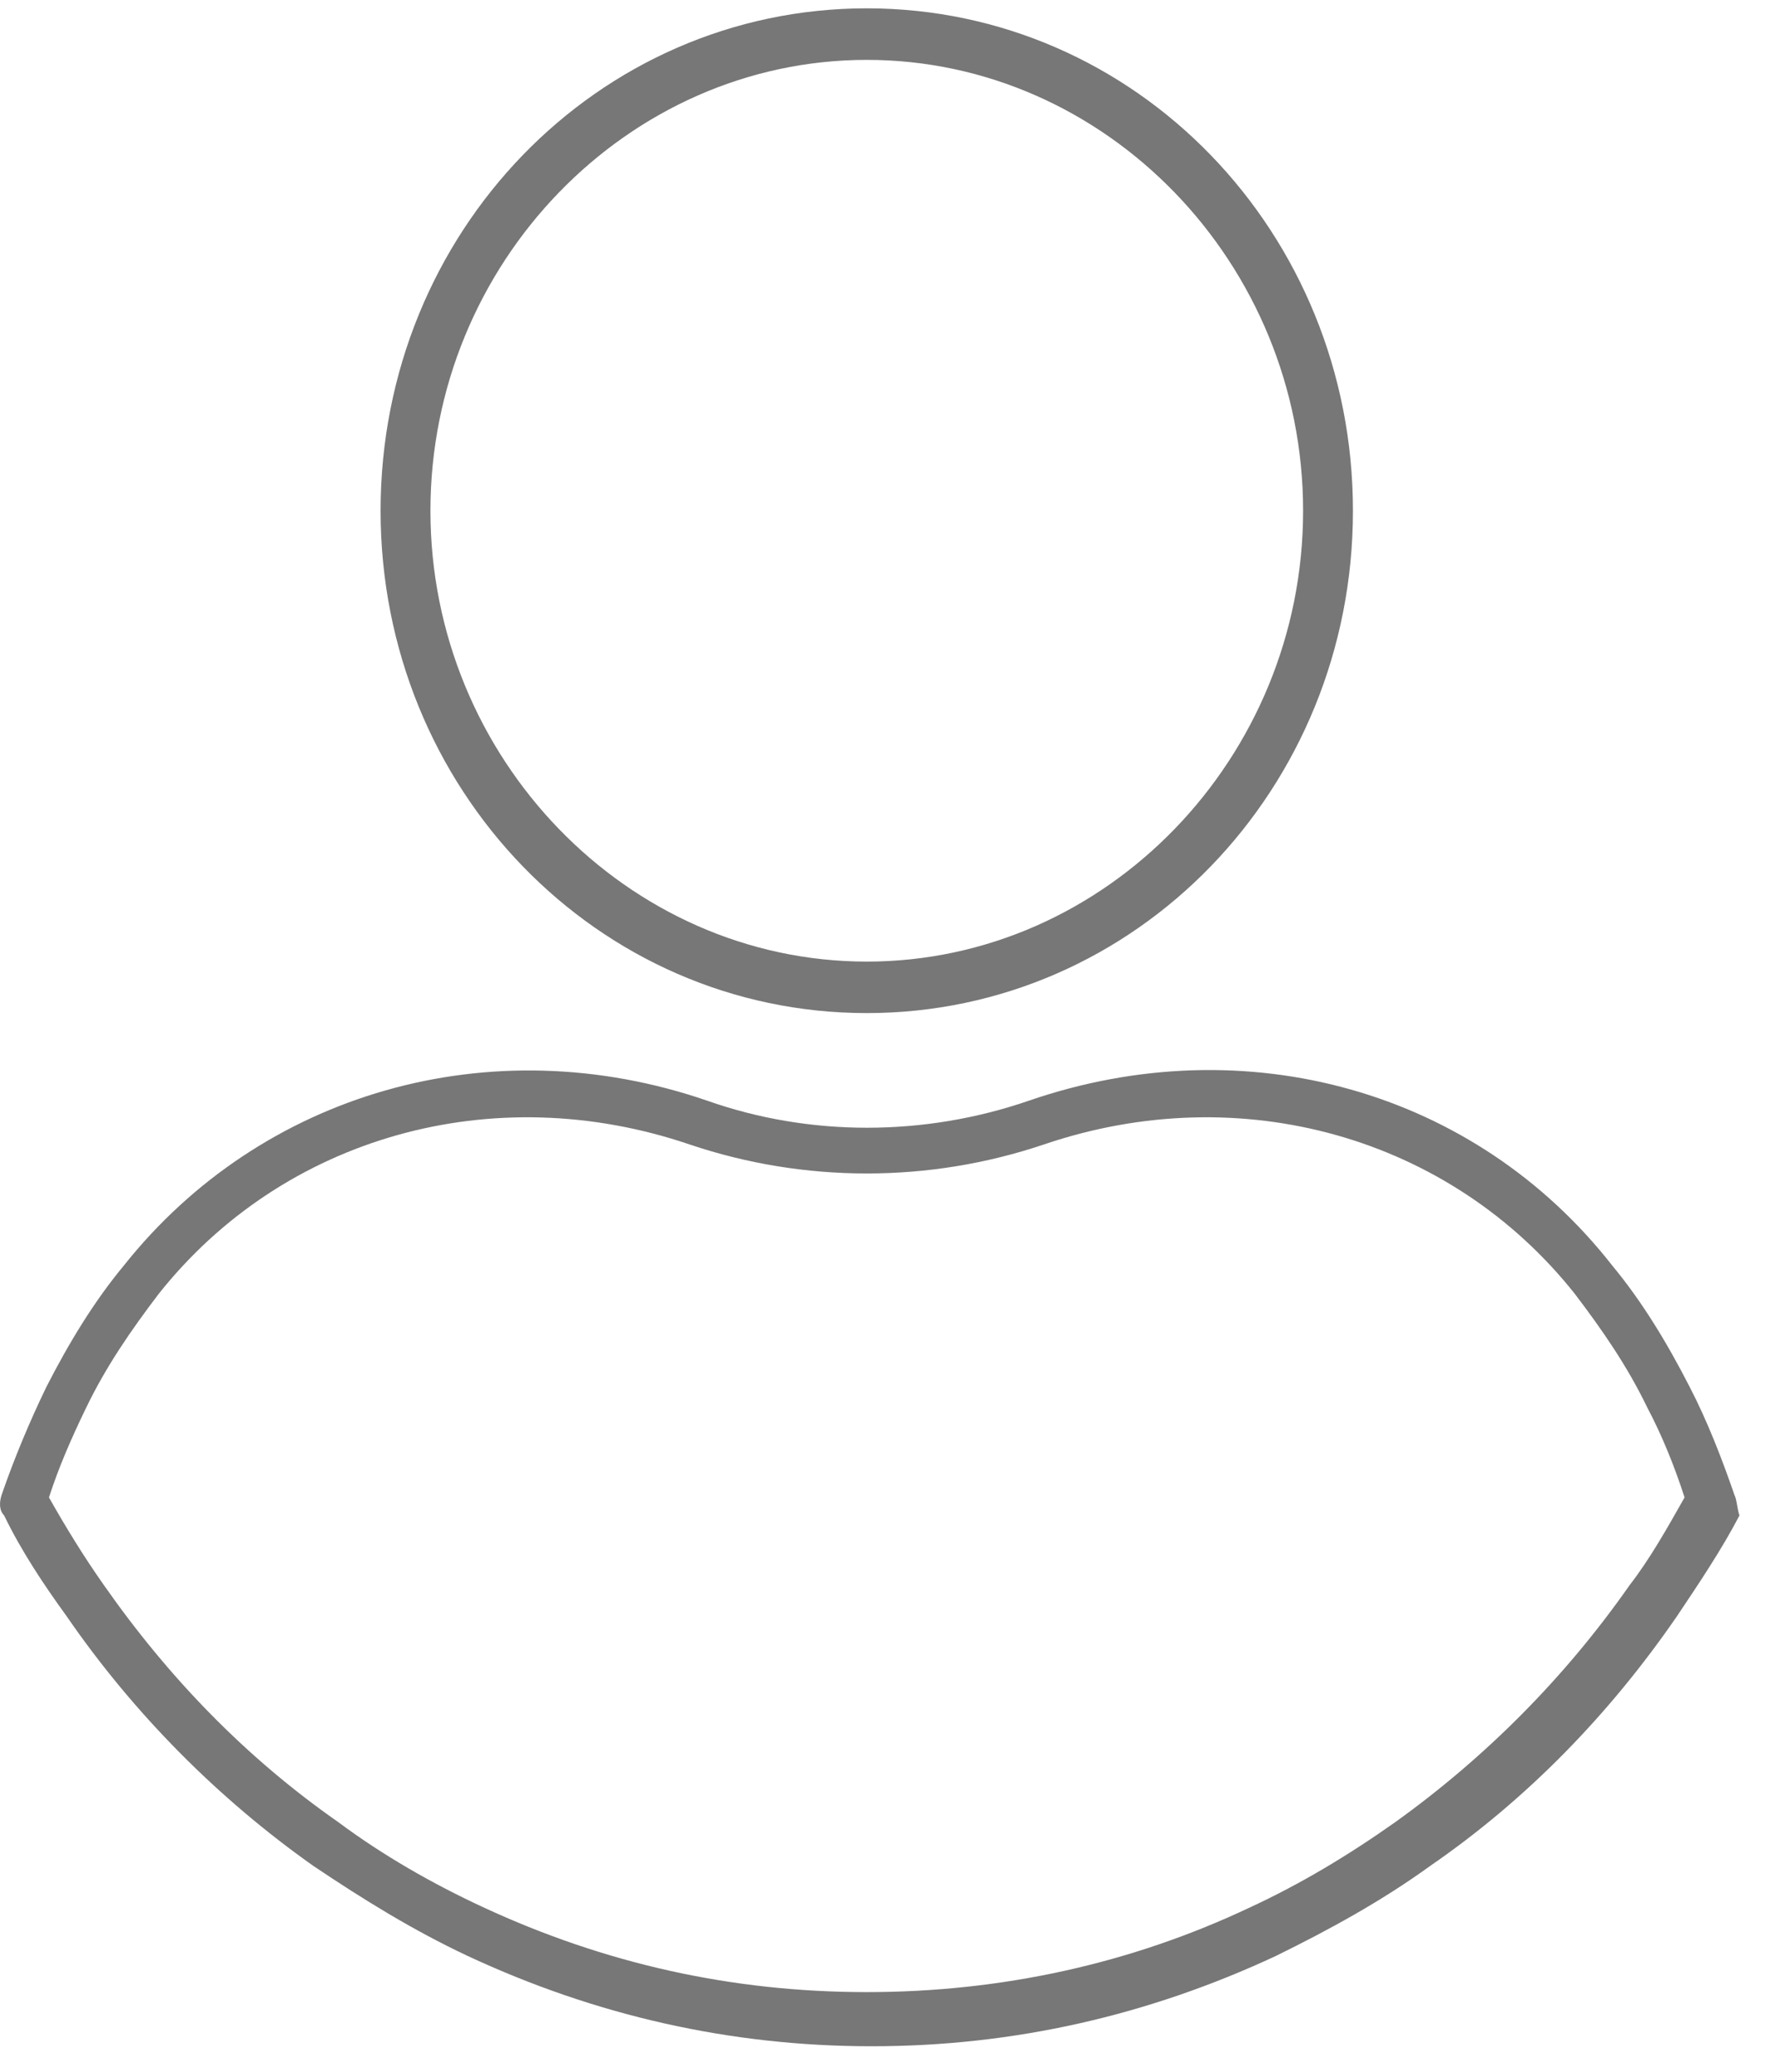
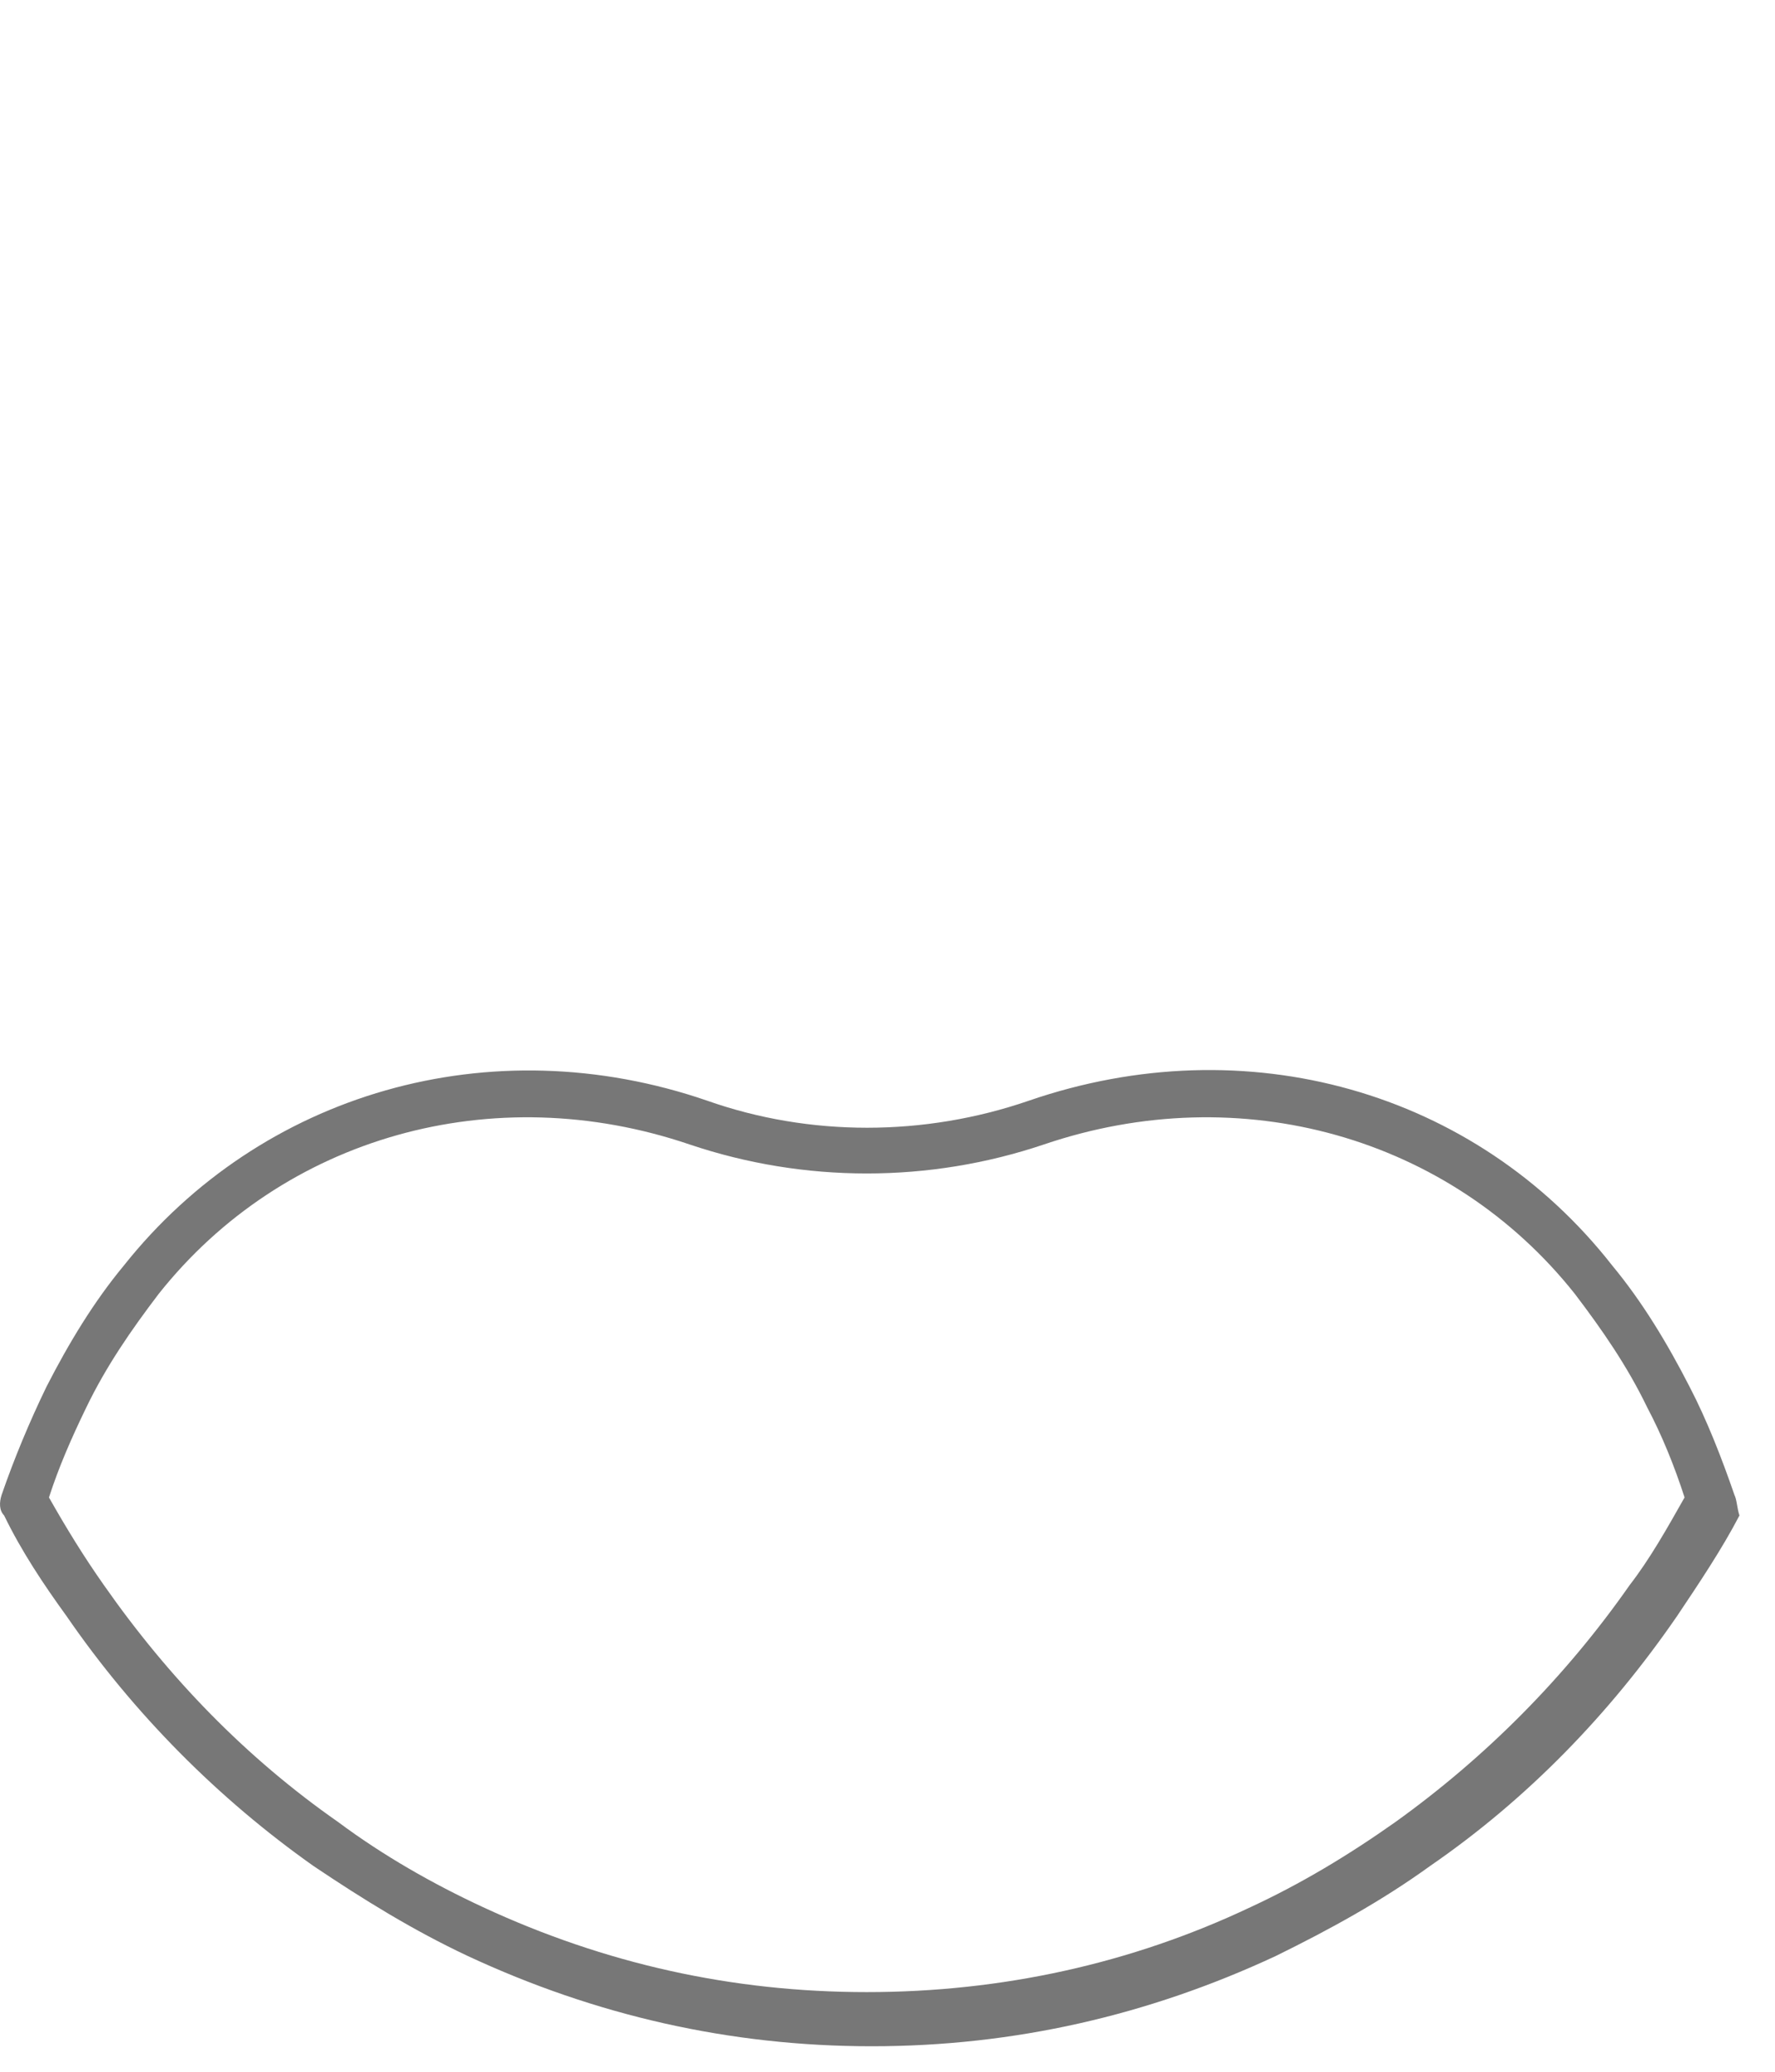
<svg xmlns="http://www.w3.org/2000/svg" width="36" height="42" viewBox="0 0 36 42" fill="none">
-   <path d="M17.58 20.538C23.041 20.538 27.44 15.995 27.44 10.354C27.44 4.713 23.041 0.169 17.58 0.169C12.118 0.169 7.719 4.713 7.719 10.354C7.719 15.995 12.118 20.538 17.58 20.538ZM17.58 1.214C22.434 1.214 26.429 5.34 26.429 10.354C26.429 15.368 22.434 19.494 17.58 19.494C12.725 19.494 8.73 15.368 8.73 10.354C8.73 5.34 12.725 1.214 17.58 1.214Z" fill="#777777" />
  <path d="M35.177 30.305C34.925 29.574 34.621 28.791 34.267 28.112C33.812 27.224 33.306 26.388 32.7 25.657C29.919 22.105 25.266 20.8 20.867 22.314C18.743 23.045 16.417 23.045 14.344 22.314C9.944 20.8 5.292 22.157 2.511 25.657C1.904 26.388 1.398 27.224 0.943 28.112C0.589 28.843 0.286 29.574 0.033 30.305C-0.017 30.462 -0.017 30.619 0.084 30.723C0.438 31.454 0.893 32.133 1.348 32.76C2.713 34.745 4.432 36.468 6.354 37.826C7.365 38.505 8.377 39.132 9.489 39.654C12.068 40.855 14.799 41.483 17.681 41.483C20.564 41.483 23.294 40.856 25.873 39.654C26.935 39.132 27.997 38.557 29.008 37.826C30.98 36.468 32.649 34.745 34.015 32.76C34.47 32.081 34.925 31.402 35.279 30.723C35.228 30.566 35.228 30.409 35.177 30.305H35.177ZM33.053 32.133C31.739 34.013 30.121 35.632 28.3 36.938C27.339 37.617 26.378 38.192 25.367 38.661C22.94 39.811 20.31 40.385 17.58 40.385C14.849 40.385 12.27 39.811 9.792 38.661C8.781 38.192 7.77 37.617 6.859 36.938C4.988 35.632 3.421 34.013 2.106 32.133C1.701 31.558 1.348 30.984 0.993 30.357C1.196 29.731 1.448 29.156 1.752 28.529C2.156 27.693 2.662 26.962 3.218 26.231C5.746 23.045 9.994 21.844 13.989 23.202C16.315 23.985 18.844 23.985 21.17 23.202C25.165 21.844 29.413 23.045 31.941 26.231C32.497 26.962 33.003 27.693 33.407 28.529C33.711 29.104 33.963 29.73 34.166 30.357C33.812 30.984 33.458 31.611 33.053 32.133H33.053Z" fill="#777777" />
</svg>